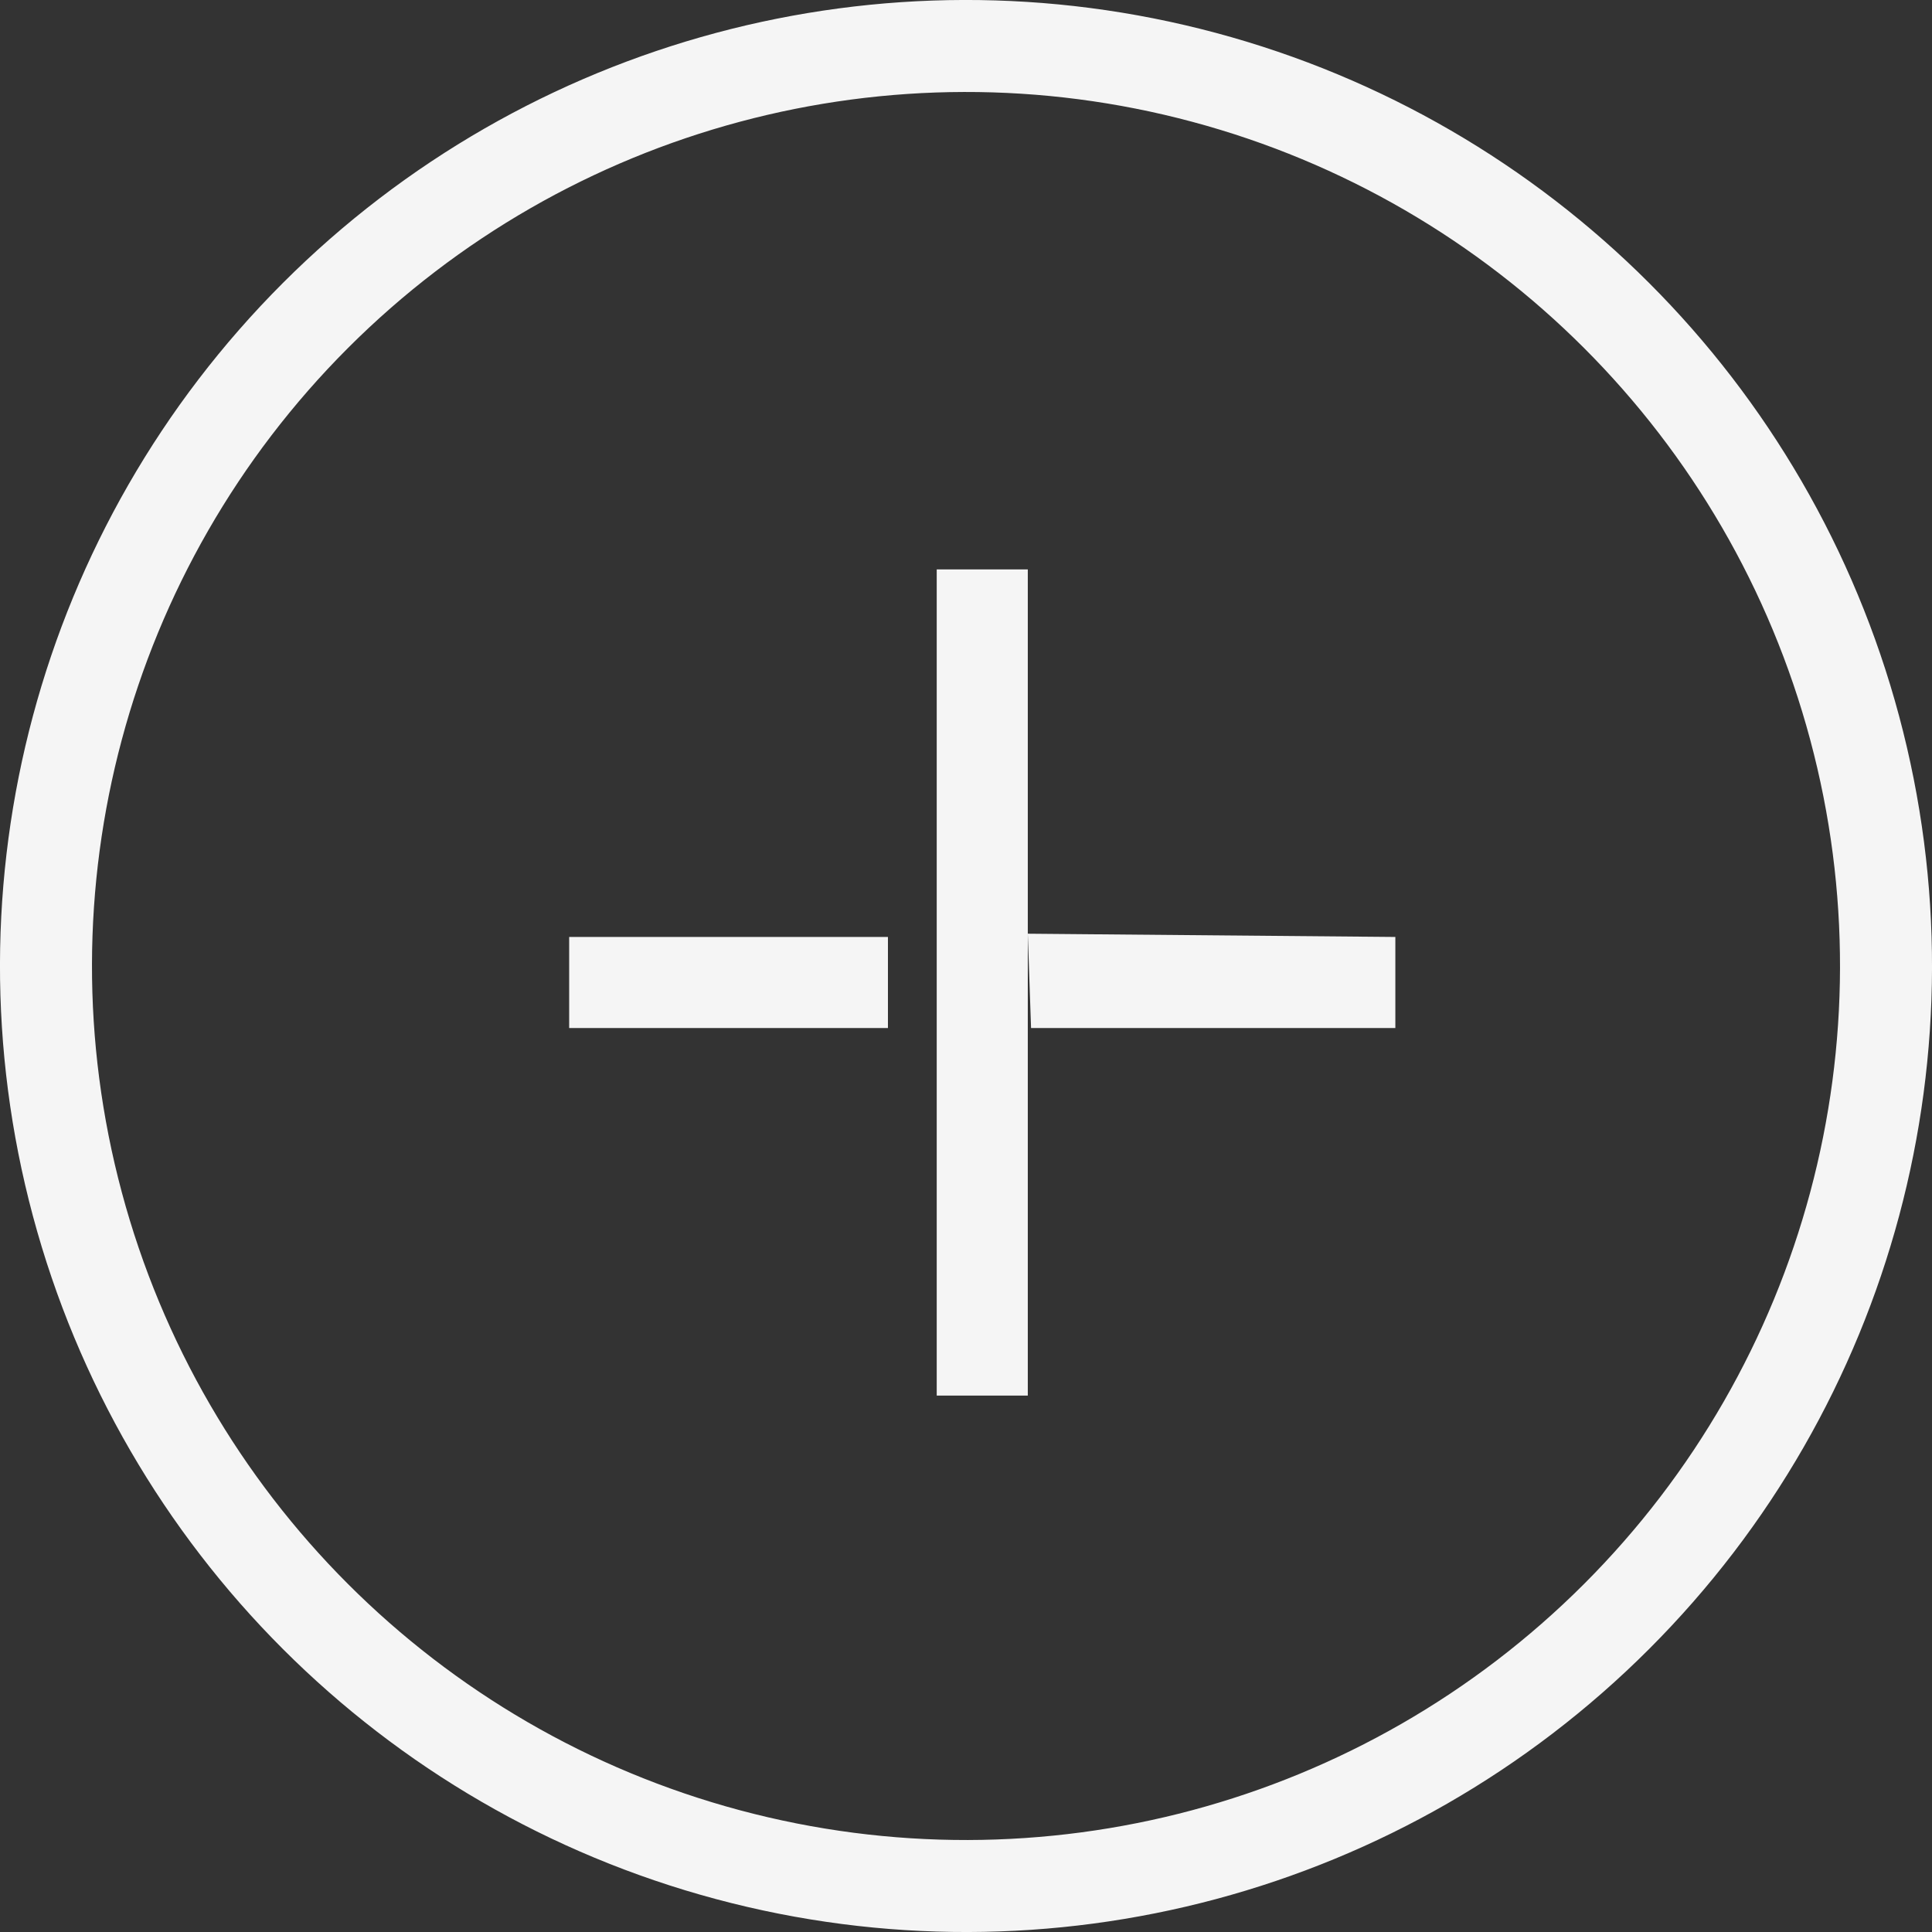
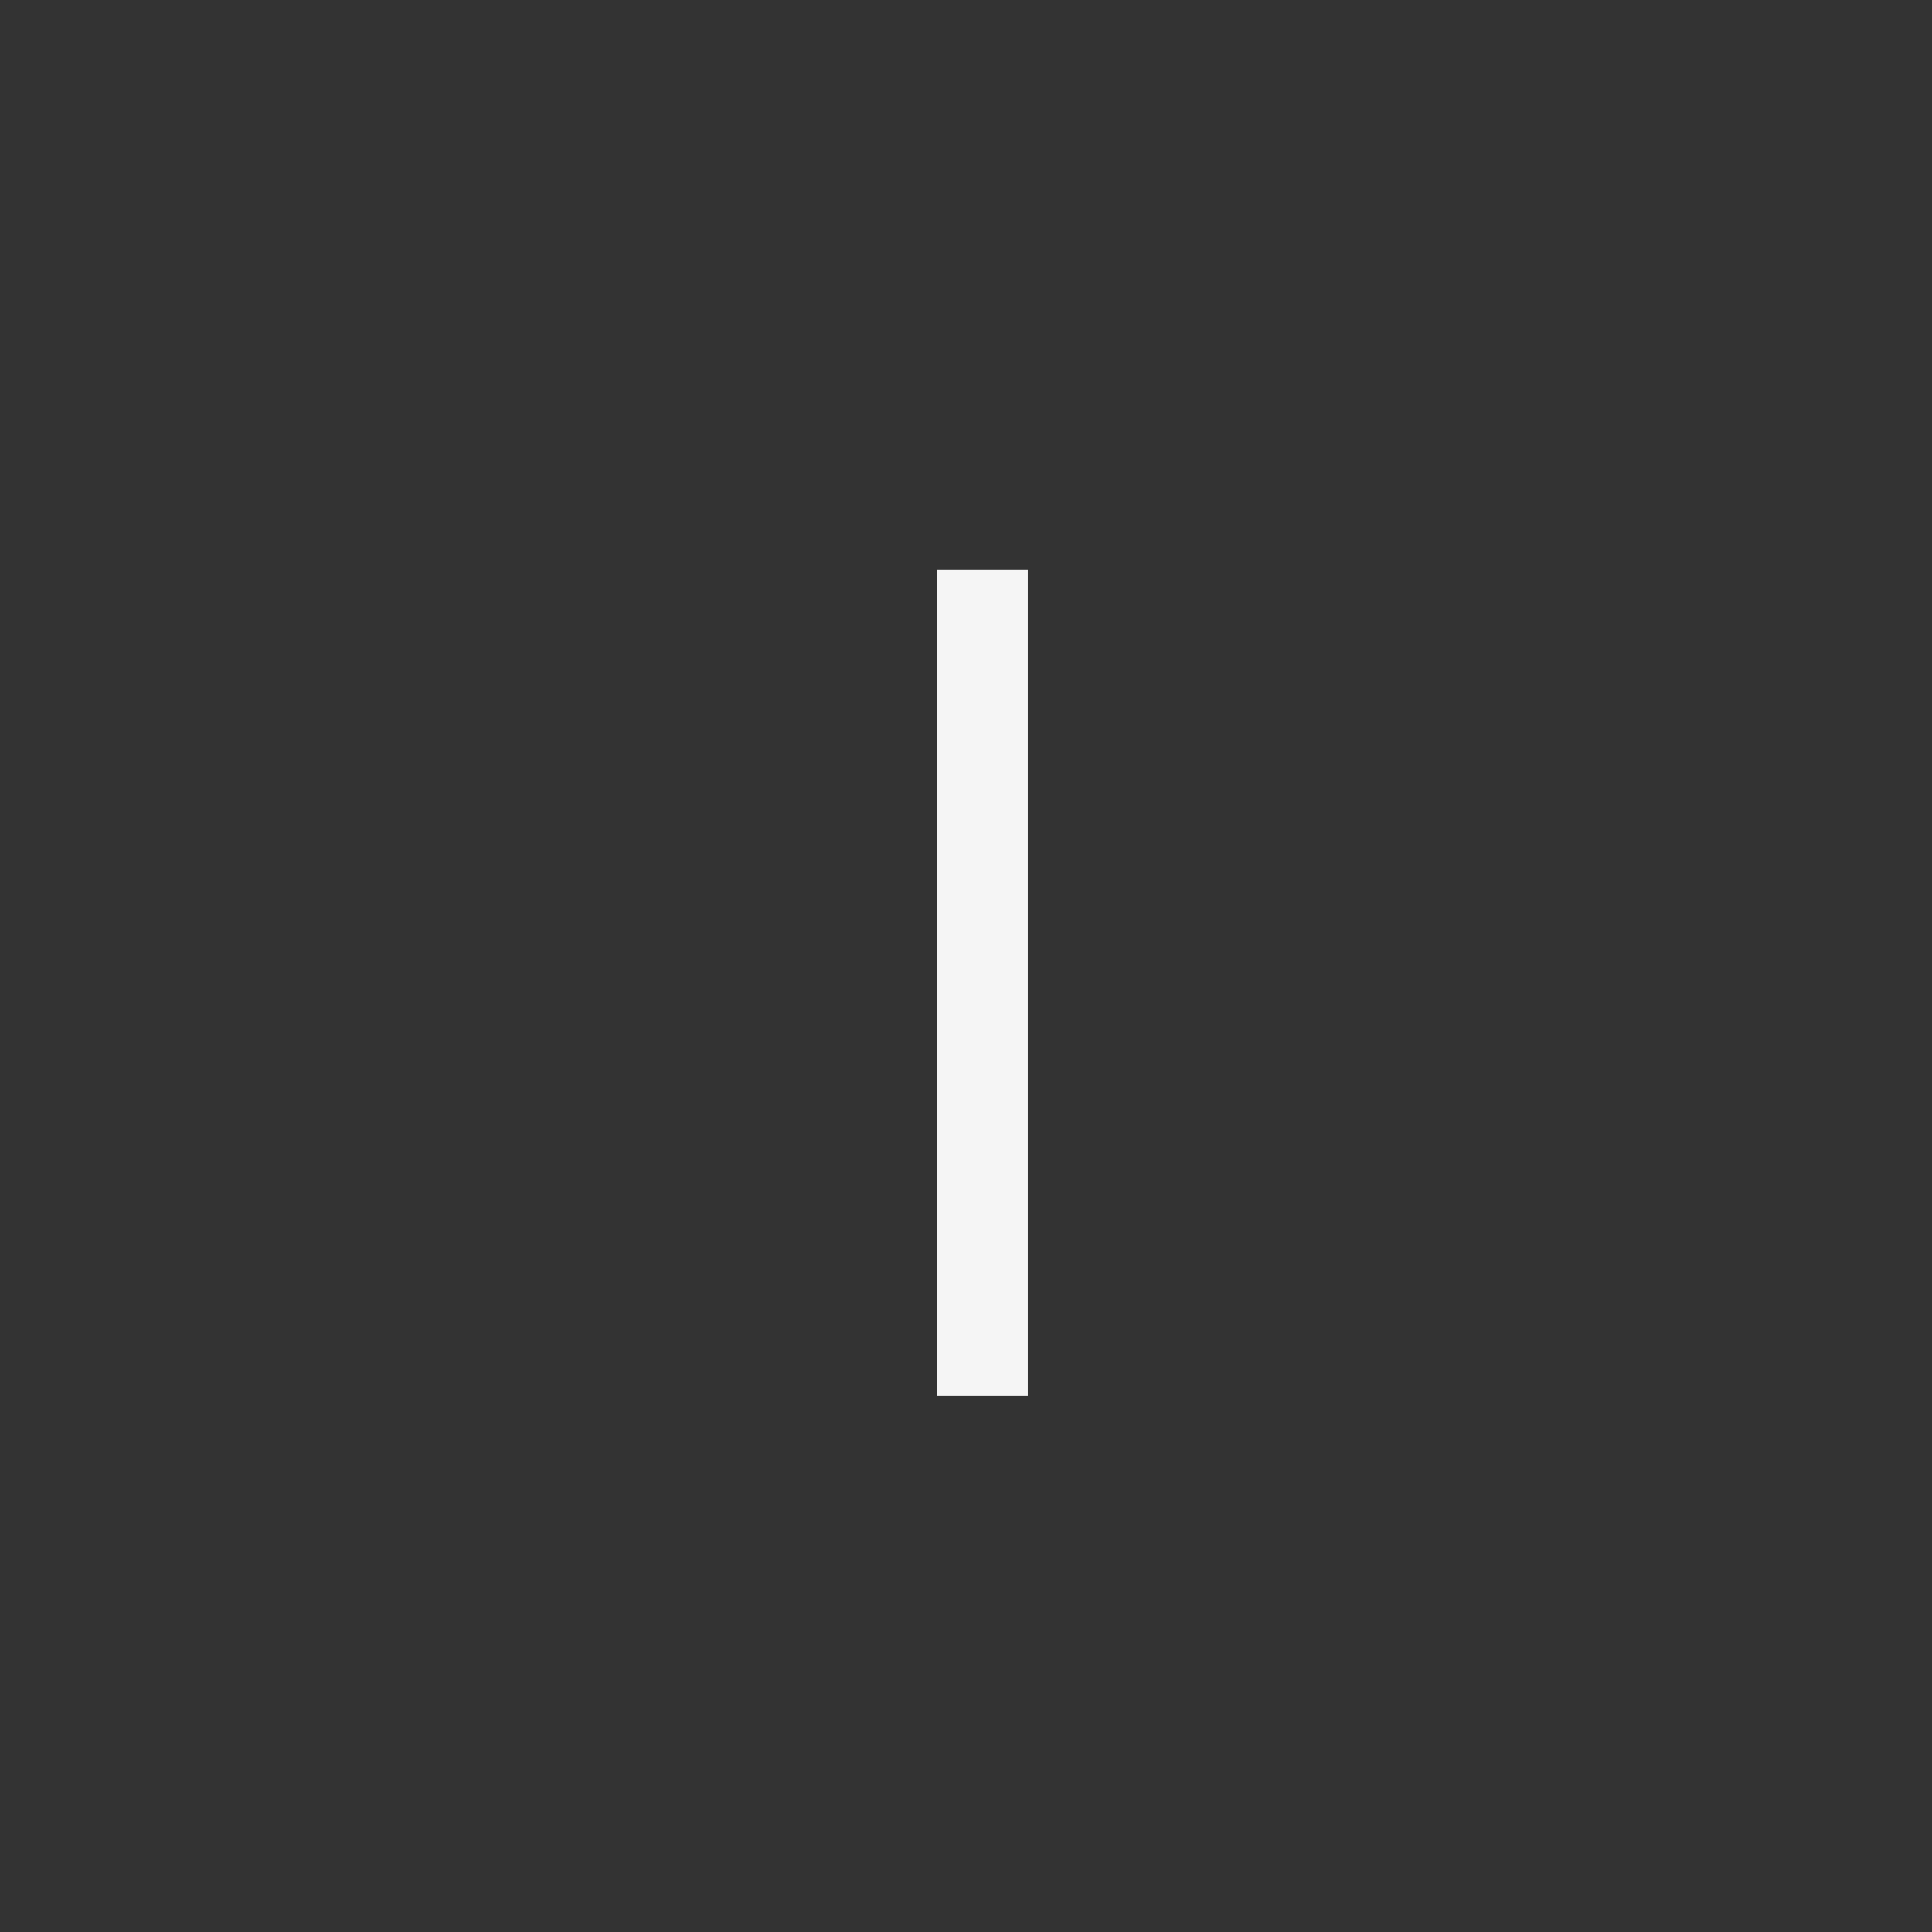
<svg xmlns="http://www.w3.org/2000/svg" version="1.1" id="Layer_1" x="0px" y="0px" viewBox="0 0 42 42" style="enable-background:new 0 0 42 42;" xml:space="preserve">
  <rect x="0" y="0" width="42" height="42" fill="#333333" stroke="none" />
  <style type="text/css">
	.st0{fill:none;stroke:#F5F5F5;stroke-width:2;}
	.st1{fill-rule:evenodd;clip-rule:evenodd;fill:#F5F5F5;}
</style>
  <g id="Symbols">
    <g transform="translate(1, 1)">
      <g id="Group-2" transform="translate(-9, -9)">
        <g id="Group-3">
          <g transform="translate(29, 29) rotate(-315) translate(-29, -29) translate(9, 9)">
-             <circle id="Oval" class="st0" cx="20" cy="20" r="20" />
-           </g>
+             </g>
          <g id="Group" transform="translate(29, 29.5) rotate(-225) translate(-29, -29.5) translate(20, 20)">
            <polygon id="Rectangle-Copy-8" class="st1" points="1.6,15 14.3,2.3 15.7,3.7 3,16.4      " />
-             <polygon id="Rectangle-Copy-9" class="st1" points="3,2.3 8.6,7.9 7.2,9.4 1.6,3.7      " />
-             <polygon id="Rectangle-Copy-10" class="st1" points="10.8,10.1 15.7,15 14.3,16.4 9.4,11.5      " />
          </g>
        </g>
      </g>
    </g>
  </g>
</svg>